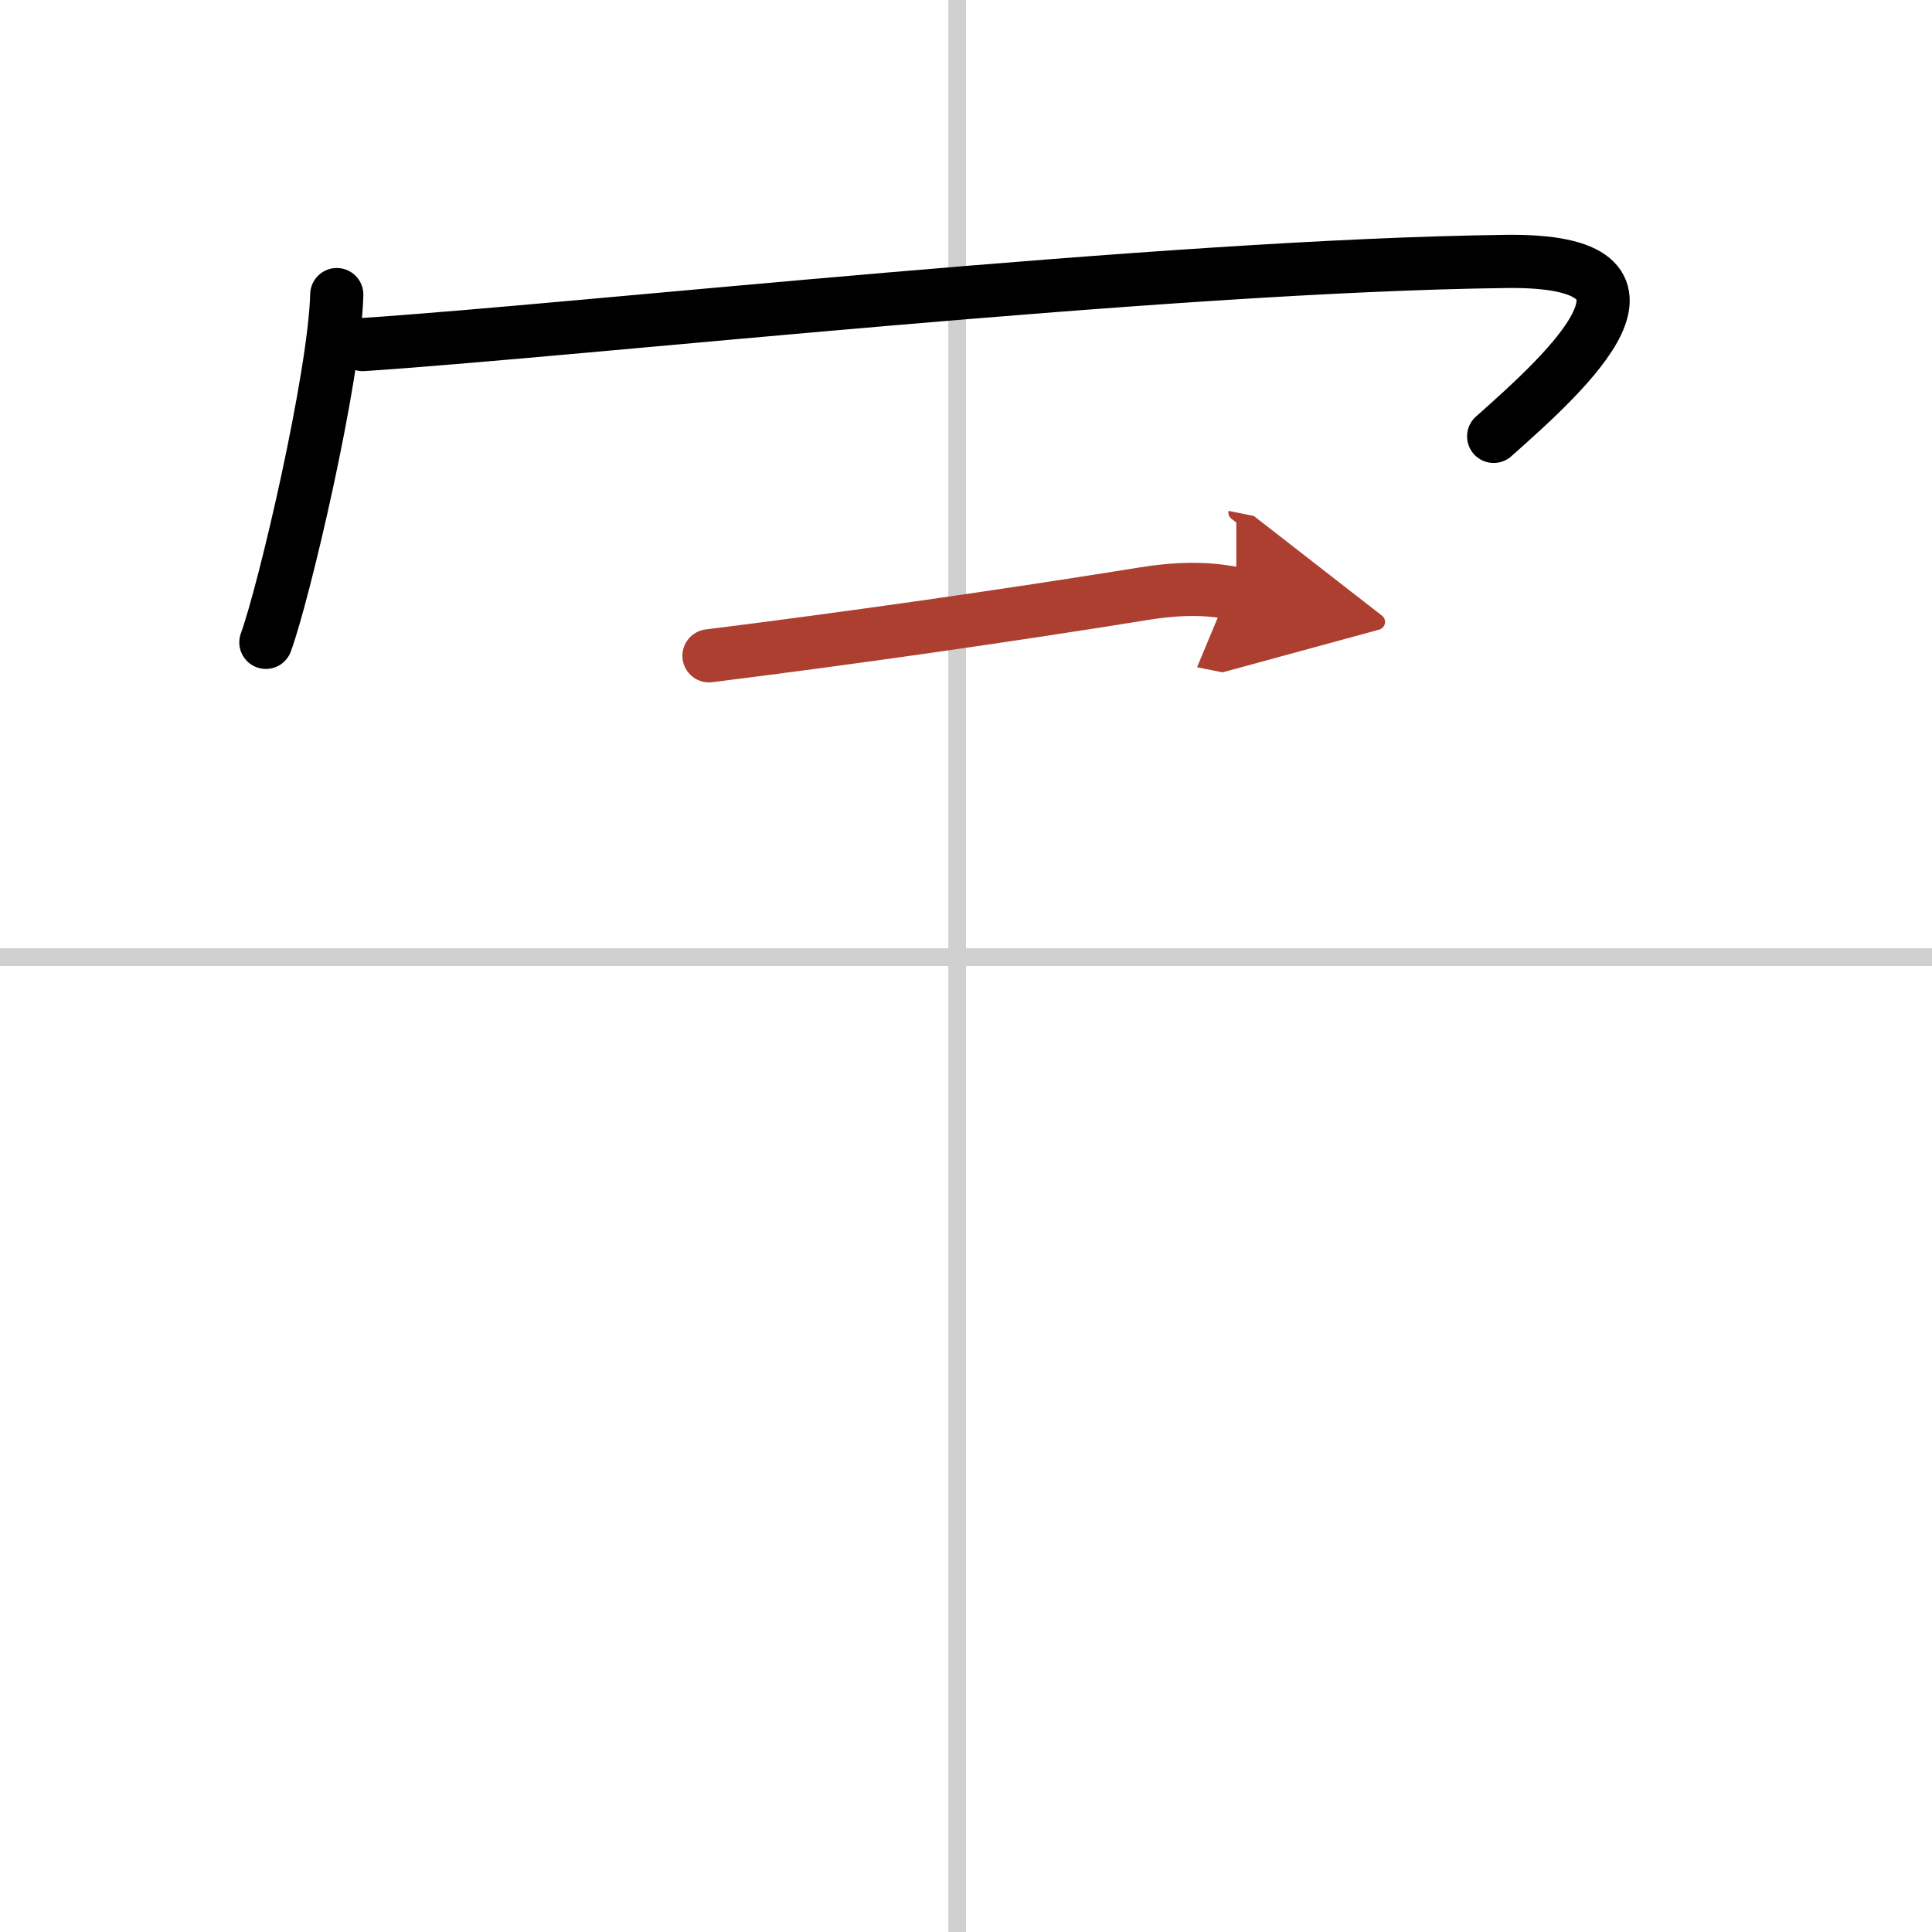
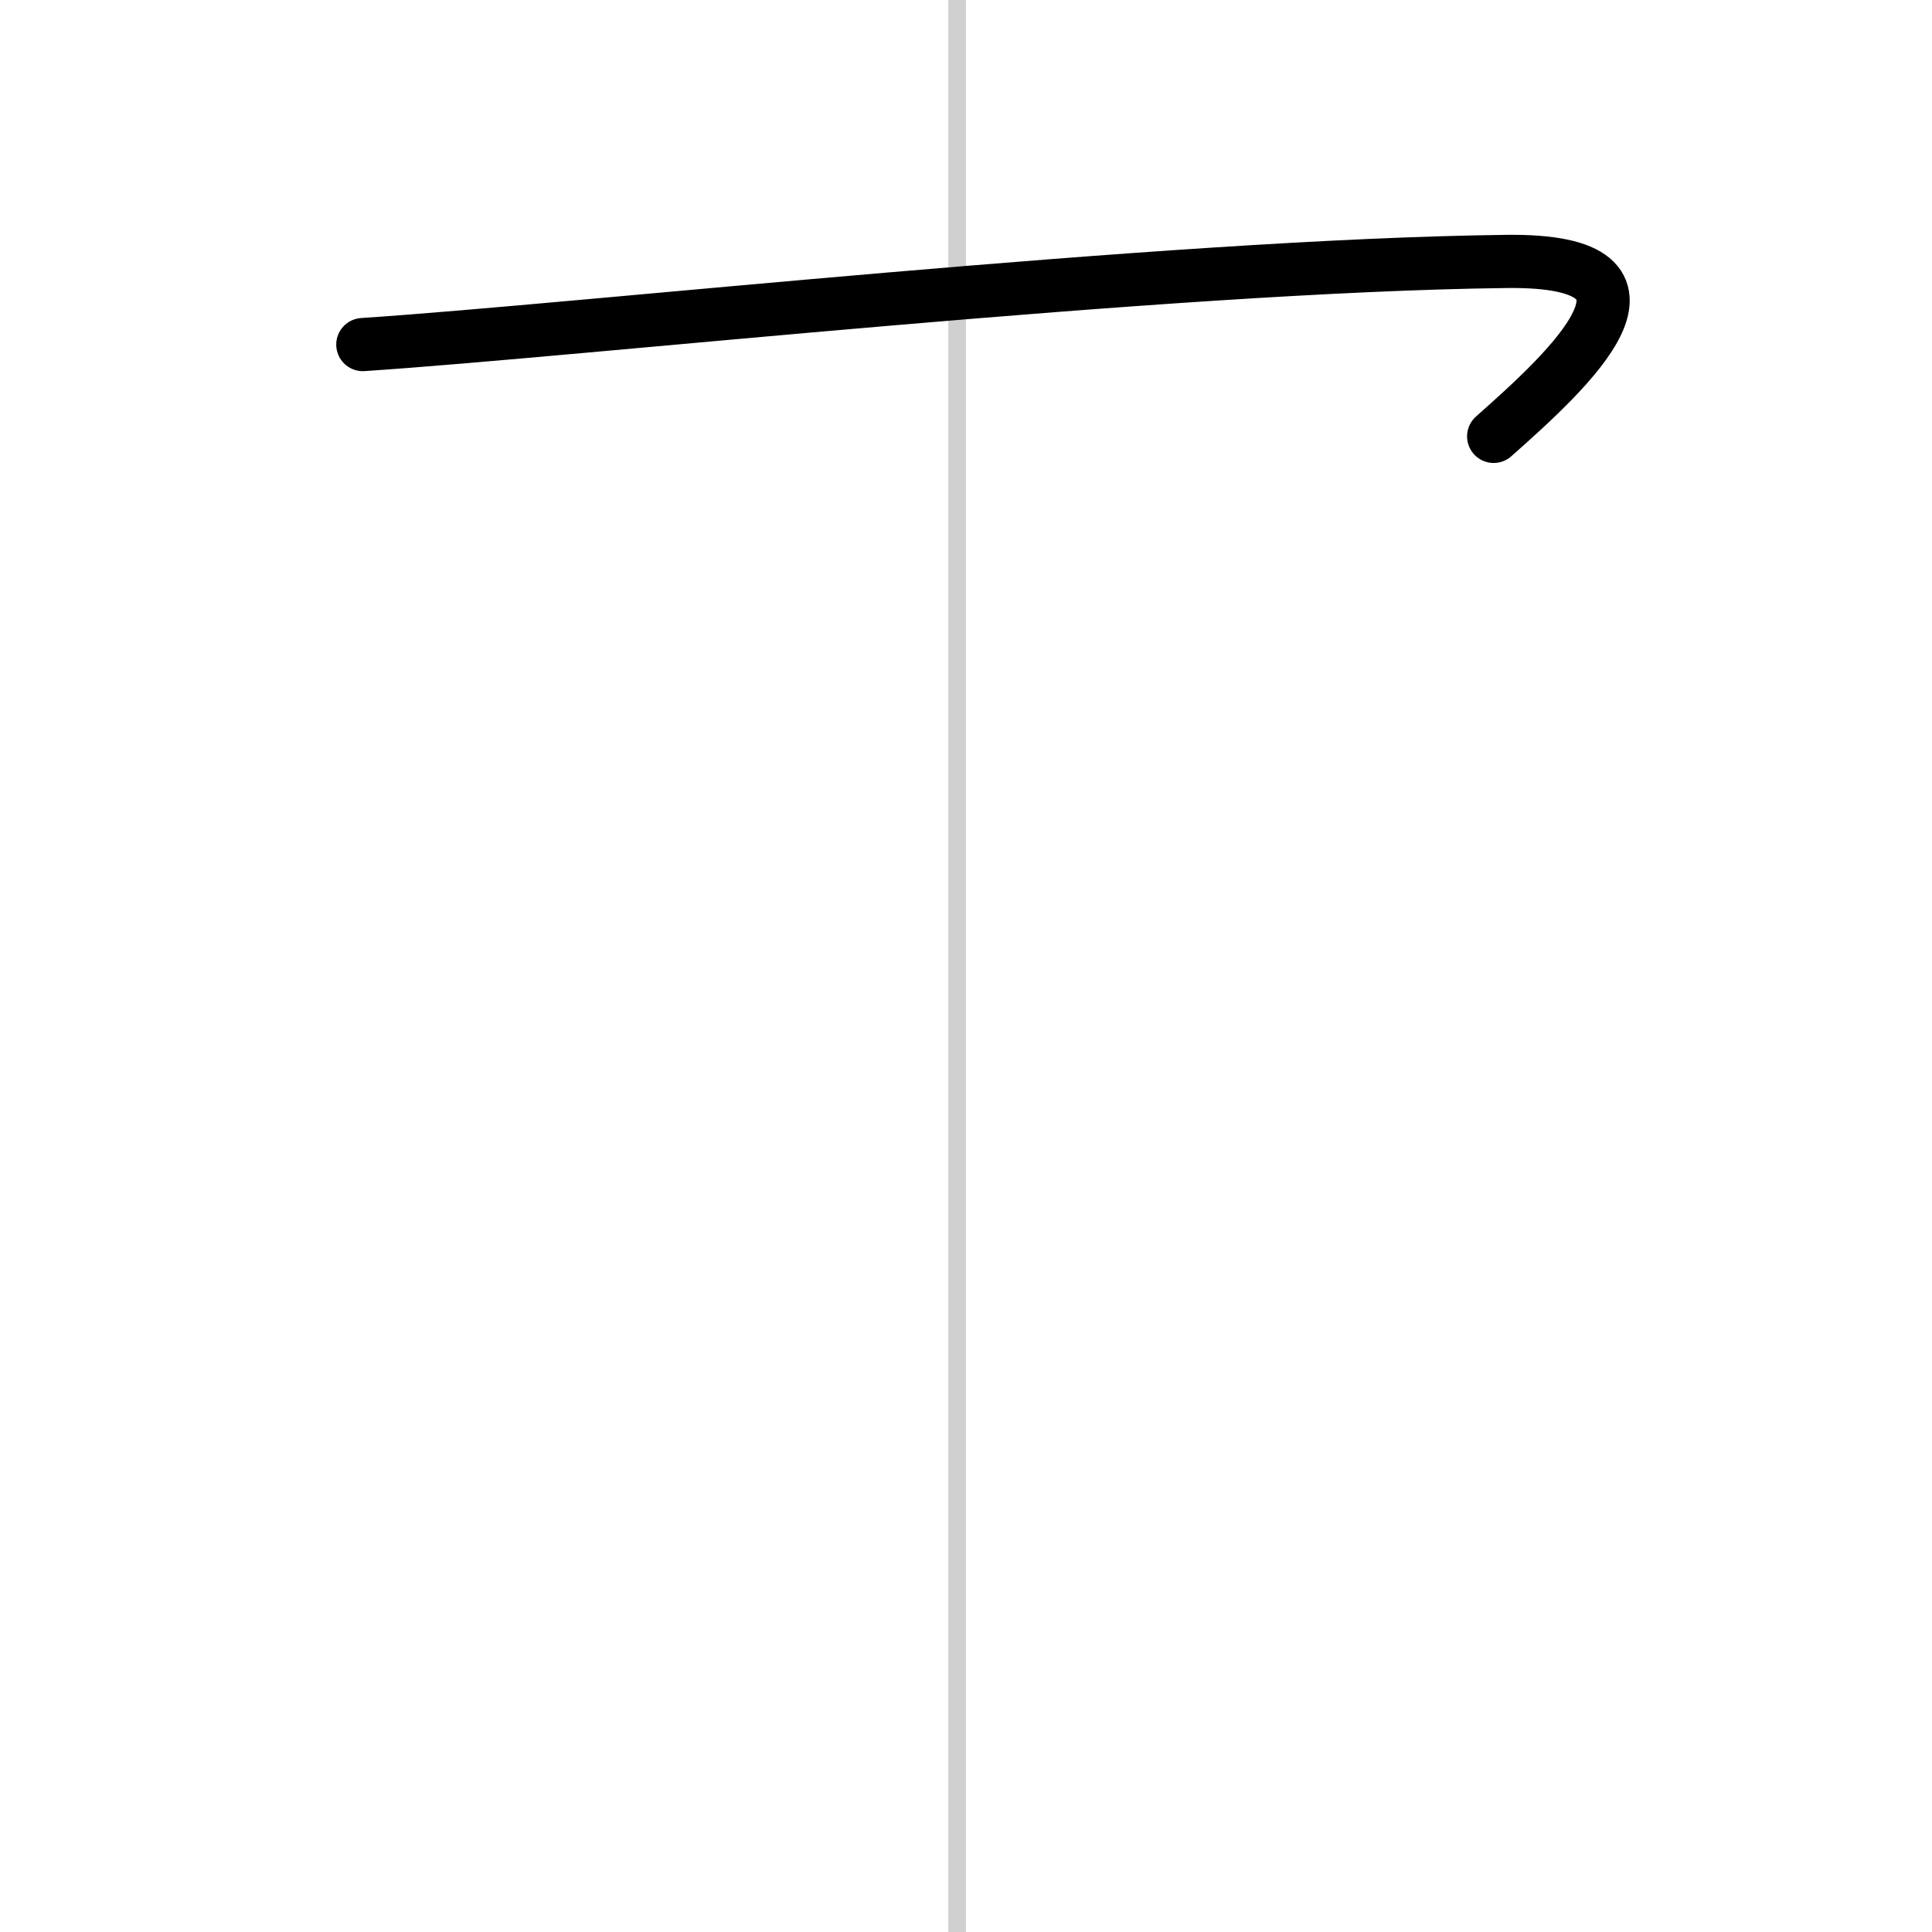
<svg xmlns="http://www.w3.org/2000/svg" width="400" height="400" viewBox="0 0 109 109">
  <defs>
    <marker id="a" markerWidth="4" orient="auto" refX="1" refY="5" viewBox="0 0 10 10">
-       <polyline points="0 0 10 5 0 10 1 5" fill="#ad3f31" stroke="#ad3f31" />
-     </marker>
+       </marker>
  </defs>
  <g fill="none" stroke="#000" stroke-linecap="round" stroke-linejoin="round" stroke-width="3">
-     <rect width="100%" height="100%" fill="#fff" stroke="#fff" />
    <line x1="54" x2="54" y2="109" stroke="#d0d0d0" stroke-width="1" />
-     <line x2="109" y1="54" y2="54" stroke="#d0d0d0" stroke-width="1" />
-     <path d="m19 16.62c-0.12 4.66-2.98 16.85-4 19.62" />
    <path d="m20.47 19.44c12.4-0.82 45.24-4.46 64.51-4.69 10.4-0.13 3.52 6.12-0.71 9.87" />
-     <path d="m40 37c8-1 16.75-2.25 24.5-3.5 2.47-0.4 4-0.25 5.25 0" marker-end="url(#a)" stroke="#ad3f31" />
  </g>
</svg>